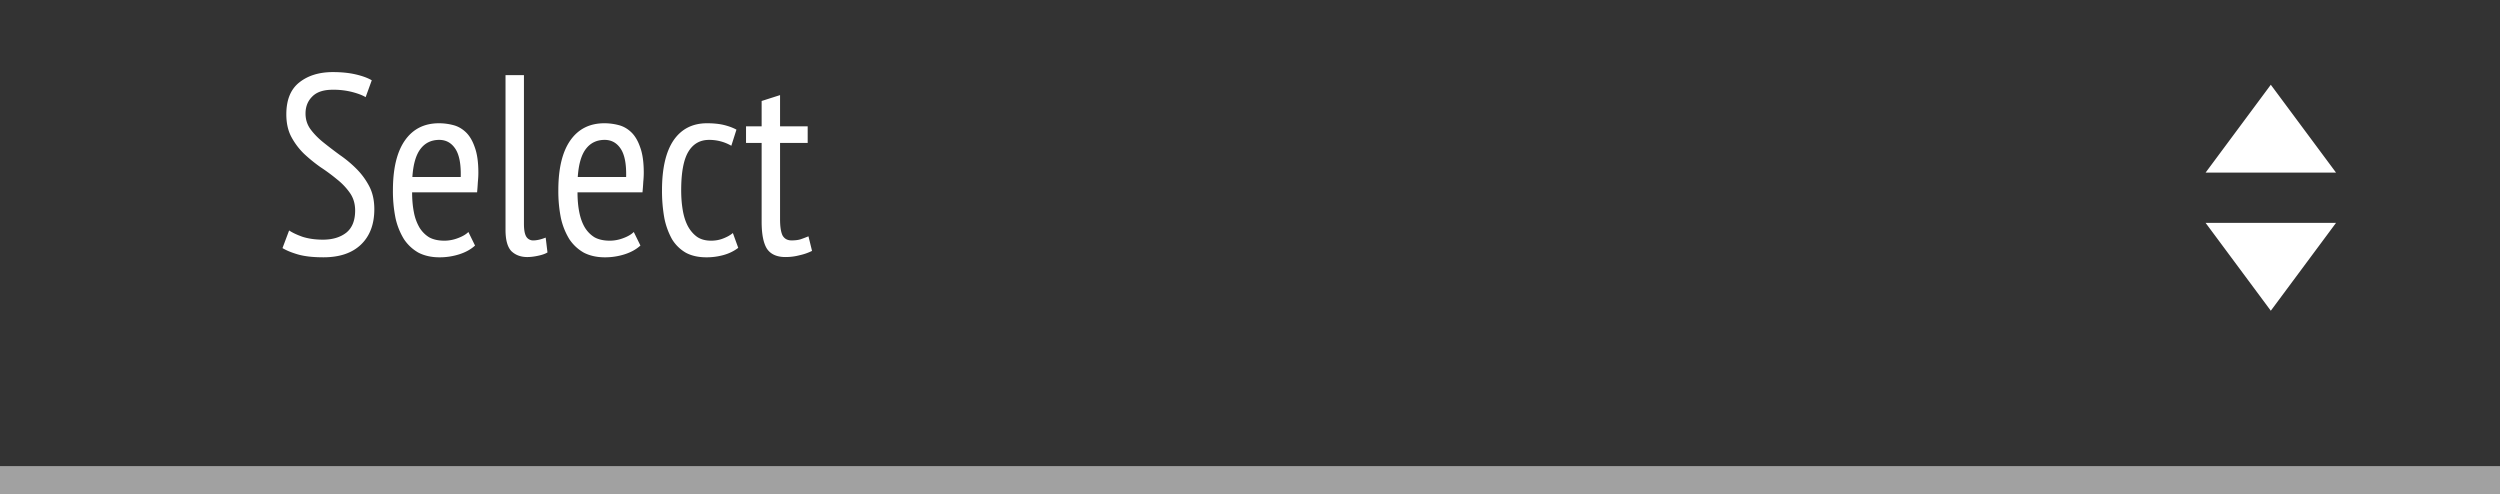
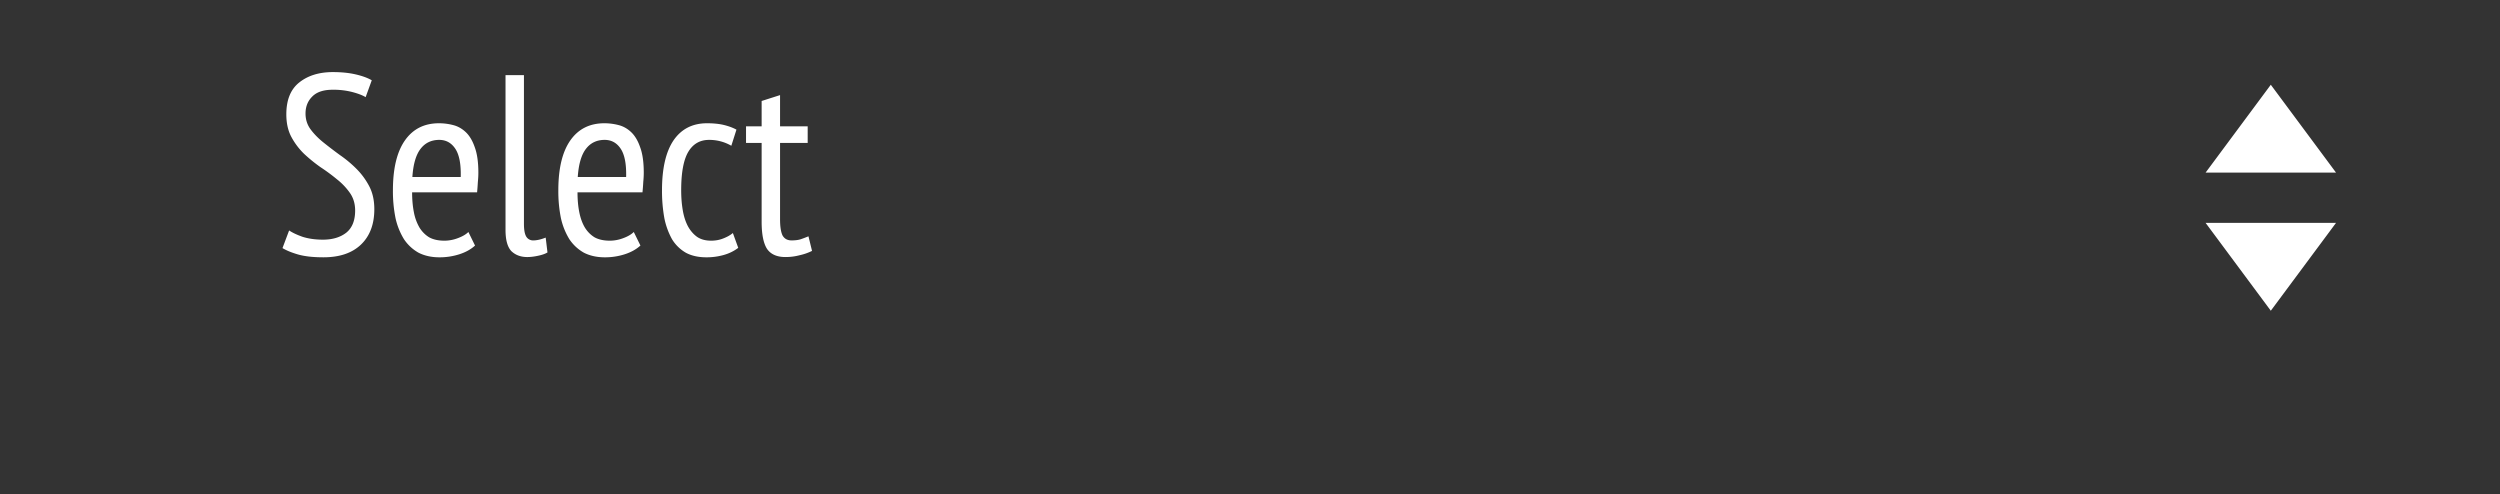
<svg xmlns="http://www.w3.org/2000/svg" width="177" height="35" fill="none">
  <rect width="100%" height="100%" fill="#333333" stroke="none" />
  <g clip-path="url(#clip0_1583_617)">
-     <path d="M177 34H0" stroke="#A1A1A1" stroke-width="2" />
    <path d="M160.773 6l4.619 6.222h-9.237L160.773 6zm0 16l-4.618-6.222h9.237L160.773 22zM20.47 16.316c.23.157.55.308.96.453.424.132.9.199 1.432.199.676 0 1.225-.163 1.648-.49.423-.337.634-.863.634-1.575 0-.471-.12-.882-.362-1.232a4.514 4.514 0 00-.906-.96 12.92 12.92 0 00-1.177-.87c-.41-.289-.797-.603-1.16-.941a4.878 4.878 0 01-.905-1.195c-.242-.447-.362-.985-.362-1.612 0-1.015.302-1.763.905-2.246.616-.495 1.413-.743 2.391-.743.604 0 1.141.054 1.612.163.471.109.852.248 1.141.417l-.434 1.195c-.218-.133-.532-.254-.942-.362a5.329 5.329 0 00-1.395-.163c-.652 0-1.135.163-1.449.489-.314.314-.47.712-.47 1.195 0 .423.12.797.361 1.123.242.326.544.634.906.924.362.29.749.586 1.16.887a8.3 8.3 0 011.177.979c.362.362.664.772.905 1.231.242.459.362 1.002.362 1.63 0 1.063-.314 1.896-.941 2.5-.628.604-1.516.905-2.663.905-.724 0-1.322-.066-1.793-.199-.459-.133-.827-.284-1.105-.453l.47-1.25zm13.164 1.068c-.29.266-.658.471-1.105.616a4.55 4.55 0 01-1.413.218c-.567 0-1.062-.11-1.485-.327a3 3 0 01-1.032-.96A4.835 4.835 0 0128 15.428a9.633 9.633 0 01-.181-1.956c0-1.546.284-2.723.851-3.532.568-.809 1.37-1.213 2.409-1.213.338 0 .67.042.996.126.338.085.64.254.906.507.266.254.477.61.634 1.07.169.458.253 1.056.253 1.792 0 .206-.012.429-.036.67-.012.23-.03.471-.054.725h-4.6c0 .52.042.99.126 1.413a3.4 3.4 0 00.398 1.086c.182.29.411.52.689.689.29.157.646.235 1.068.235.326 0 .646-.06.96-.181.326-.12.574-.266.743-.435l.47.96zM32.62 12.53c.024-.905-.103-1.57-.38-1.992-.279-.423-.659-.634-1.142-.634-.555 0-.996.211-1.322.634-.326.422-.52 1.086-.58 1.992h3.424zm4.475 3.315c0 .422.054.724.163.905a.56.56 0 00.489.272c.254 0 .55-.066.888-.2l.126 1.051c-.157.097-.38.175-.67.236-.278.06-.531.09-.76.09-.46 0-.834-.139-1.124-.416-.277-.29-.416-.791-.416-1.504V5.321h1.304v10.524zm8.248 1.539c-.29.266-.658.471-1.105.616a4.551 4.551 0 01-1.412.218c-.568 0-1.063-.11-1.486-.327a3.01 3.01 0 01-1.032-.96 4.833 4.833 0 01-.598-1.503 9.625 9.625 0 01-.18-1.956c0-1.546.283-2.723.85-3.532.568-.809 1.371-1.213 2.41-1.213.338 0 .67.042.996.126.338.085.64.254.905.507.266.254.477.61.634 1.07.17.458.254 1.056.254 1.792 0 .206-.012.429-.036.67a15.8 15.8 0 01-.055.725h-4.6c0 .52.042.99.127 1.413.084.422.217.785.398 1.086.181.29.41.52.688.689.29.157.646.235 1.069.235.326 0 .646-.06.96-.181.326-.12.573-.266.742-.435l.471.96zM44.33 12.53c.024-.905-.103-1.57-.38-1.992-.278-.423-.658-.634-1.141-.634-.556 0-.997.211-1.323.634-.326.422-.519 1.086-.58 1.992h3.424zm7.937 5.017c-.302.23-.646.399-1.032.507a4.46 4.46 0 01-1.214.164c-.58 0-1.068-.11-1.467-.327a2.756 2.756 0 01-.978-.96 5.121 5.121 0 01-.543-1.503 10.854 10.854 0 01-.163-1.956c0-1.546.271-2.723.815-3.532.555-.809 1.346-1.213 2.373-1.213.47 0 .875.042 1.213.126.338.085.628.193.87.326l-.363 1.141a3.107 3.107 0 00-1.575-.416c-.653 0-1.148.29-1.486.87-.326.567-.489 1.466-.489 2.698 0 .495.036.96.109 1.395.072.434.193.815.362 1.14.17.315.387.568.652.761.266.182.598.272.996.272.314 0 .604-.054.87-.163.278-.108.5-.235.67-.38l.38 1.05zm.552-8.603h1.105V7.15l1.304-.417v2.21h1.956v1.177h-1.956v5.398c0 .531.06.917.18 1.159.134.23.345.344.635.344.241 0 .447-.024.616-.072a9.01 9.01 0 00.58-.218l.253 1.033a3.84 3.84 0 01-.888.308 3.817 3.817 0 01-.996.126c-.604 0-1.038-.193-1.304-.58-.254-.398-.38-1.038-.38-1.92V10.12h-1.105V8.944z" fill="#fff" />
  </g>
  <defs>
    <clipPath id="clip0_1583_617">
      <path fill="#fff" d="M0 0h177v35H0z" />
    </clipPath>
  </defs>
</svg>